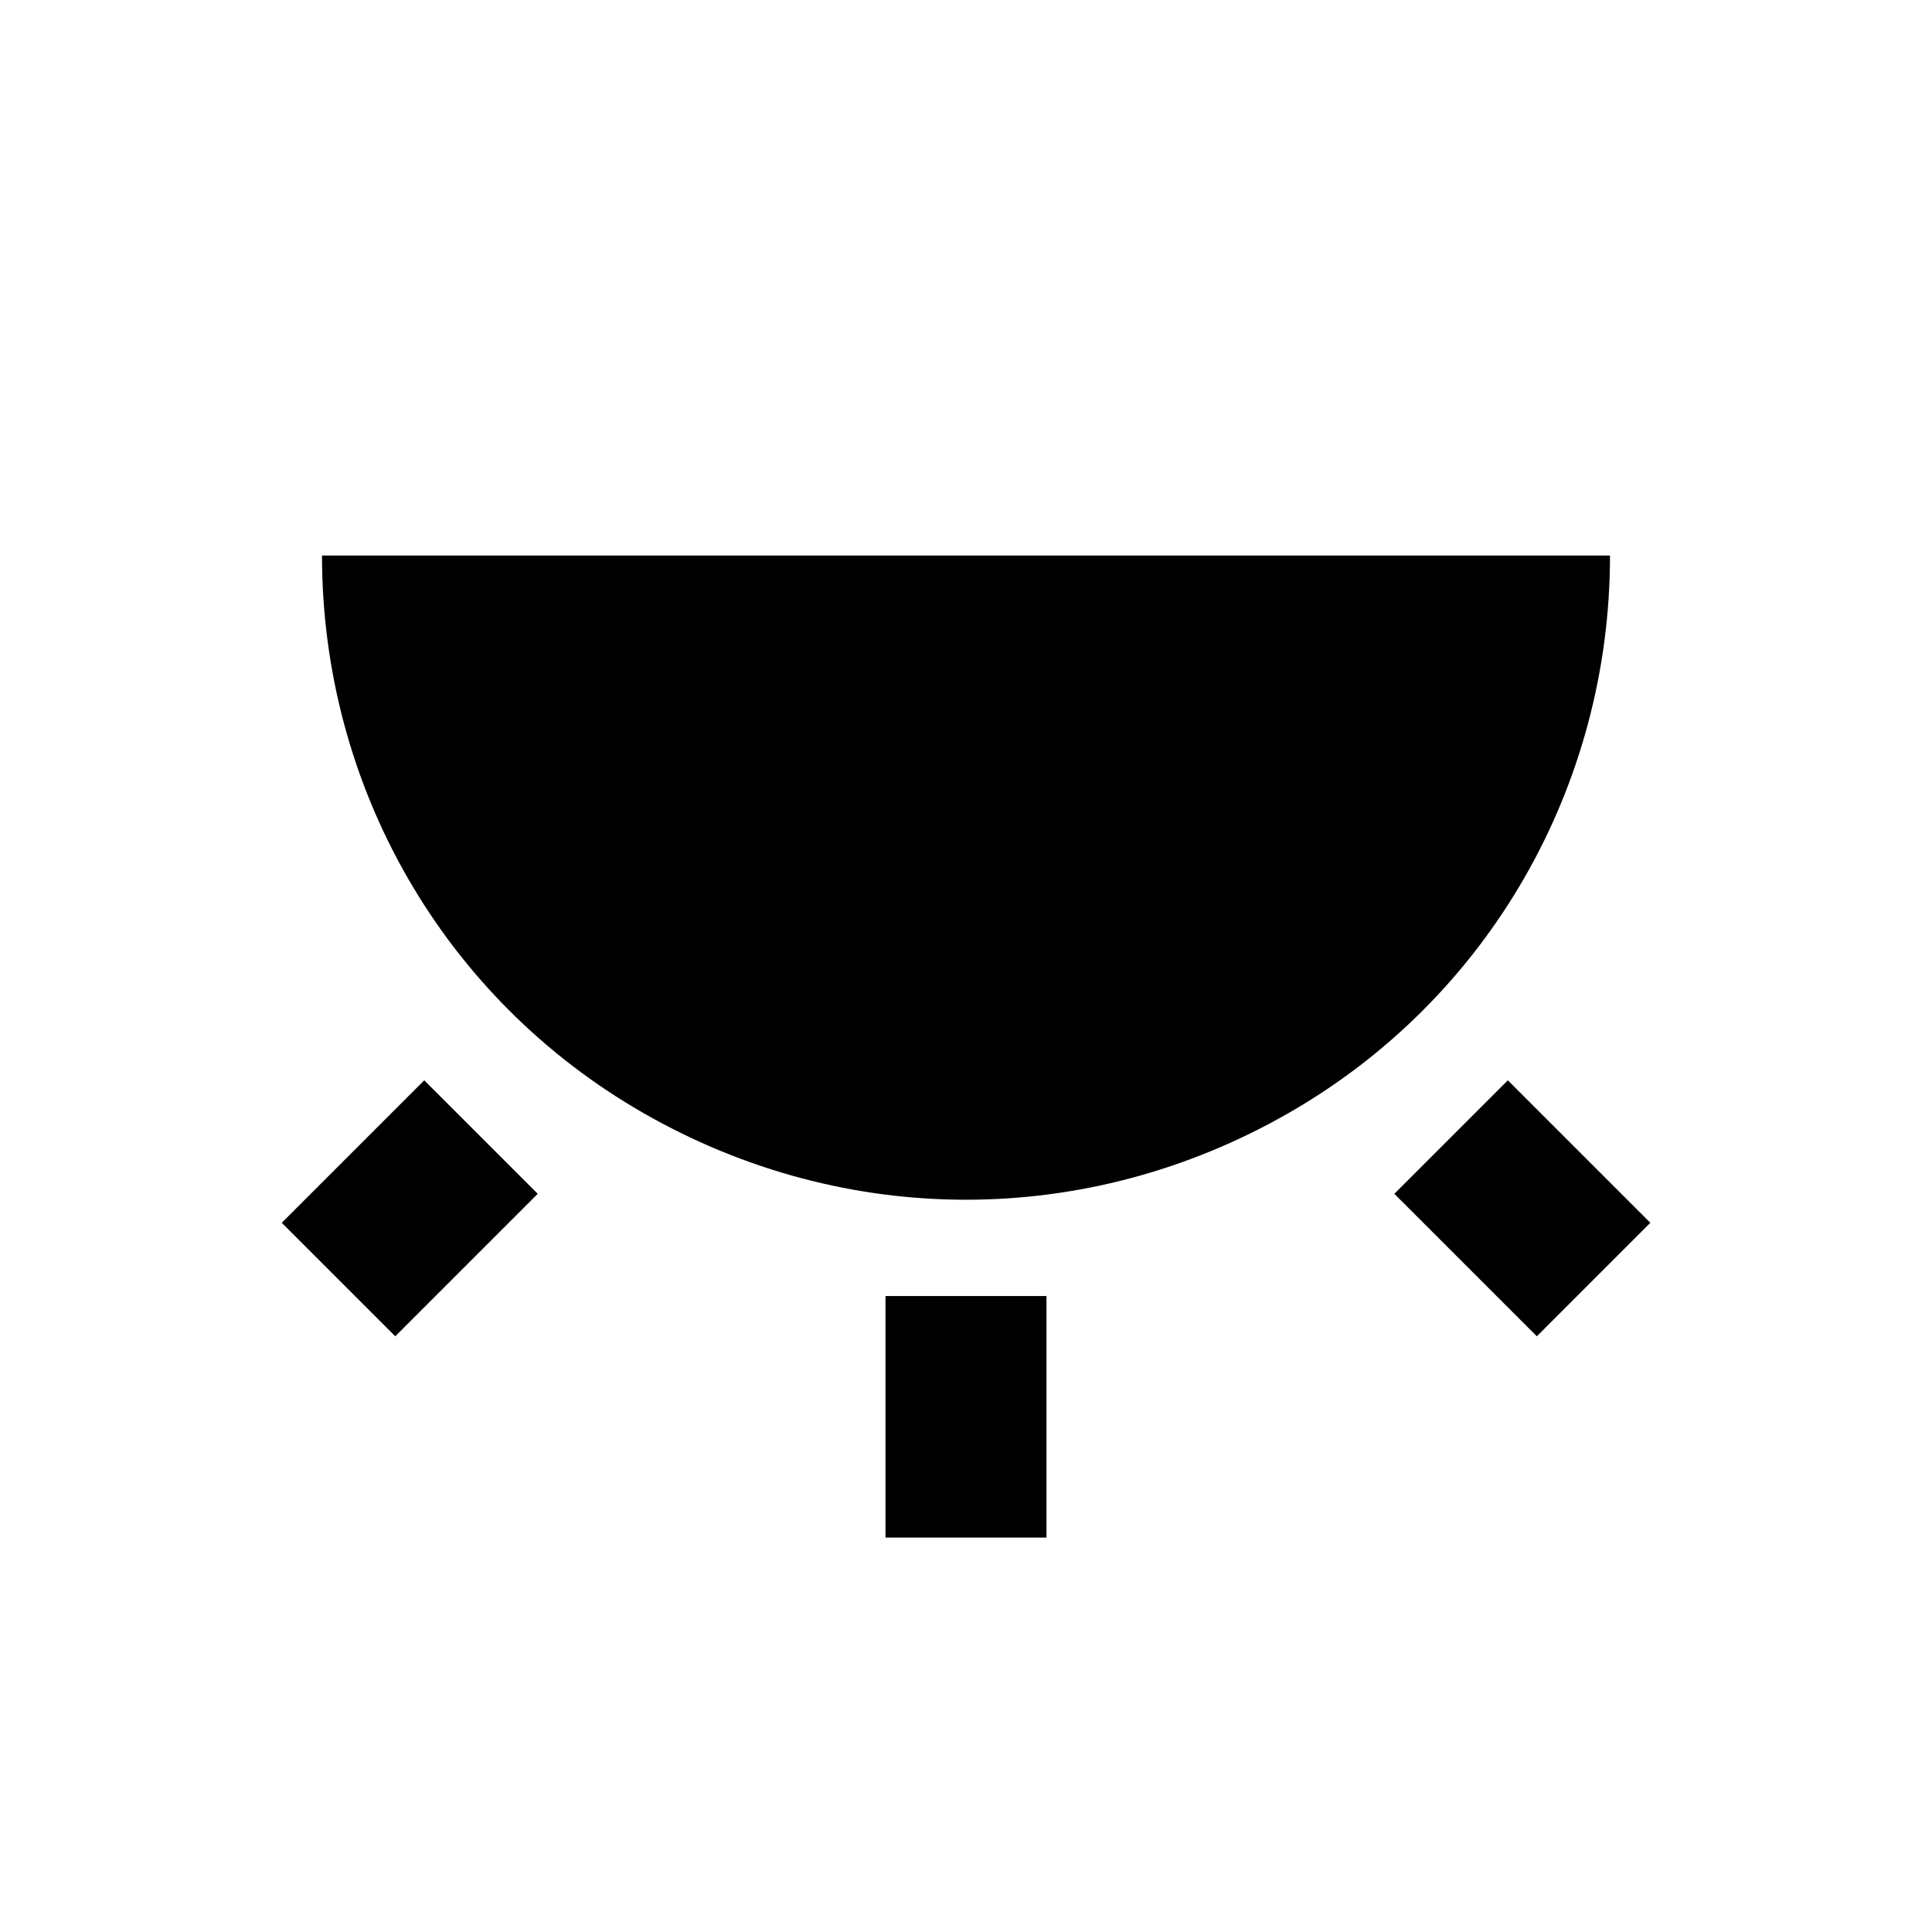
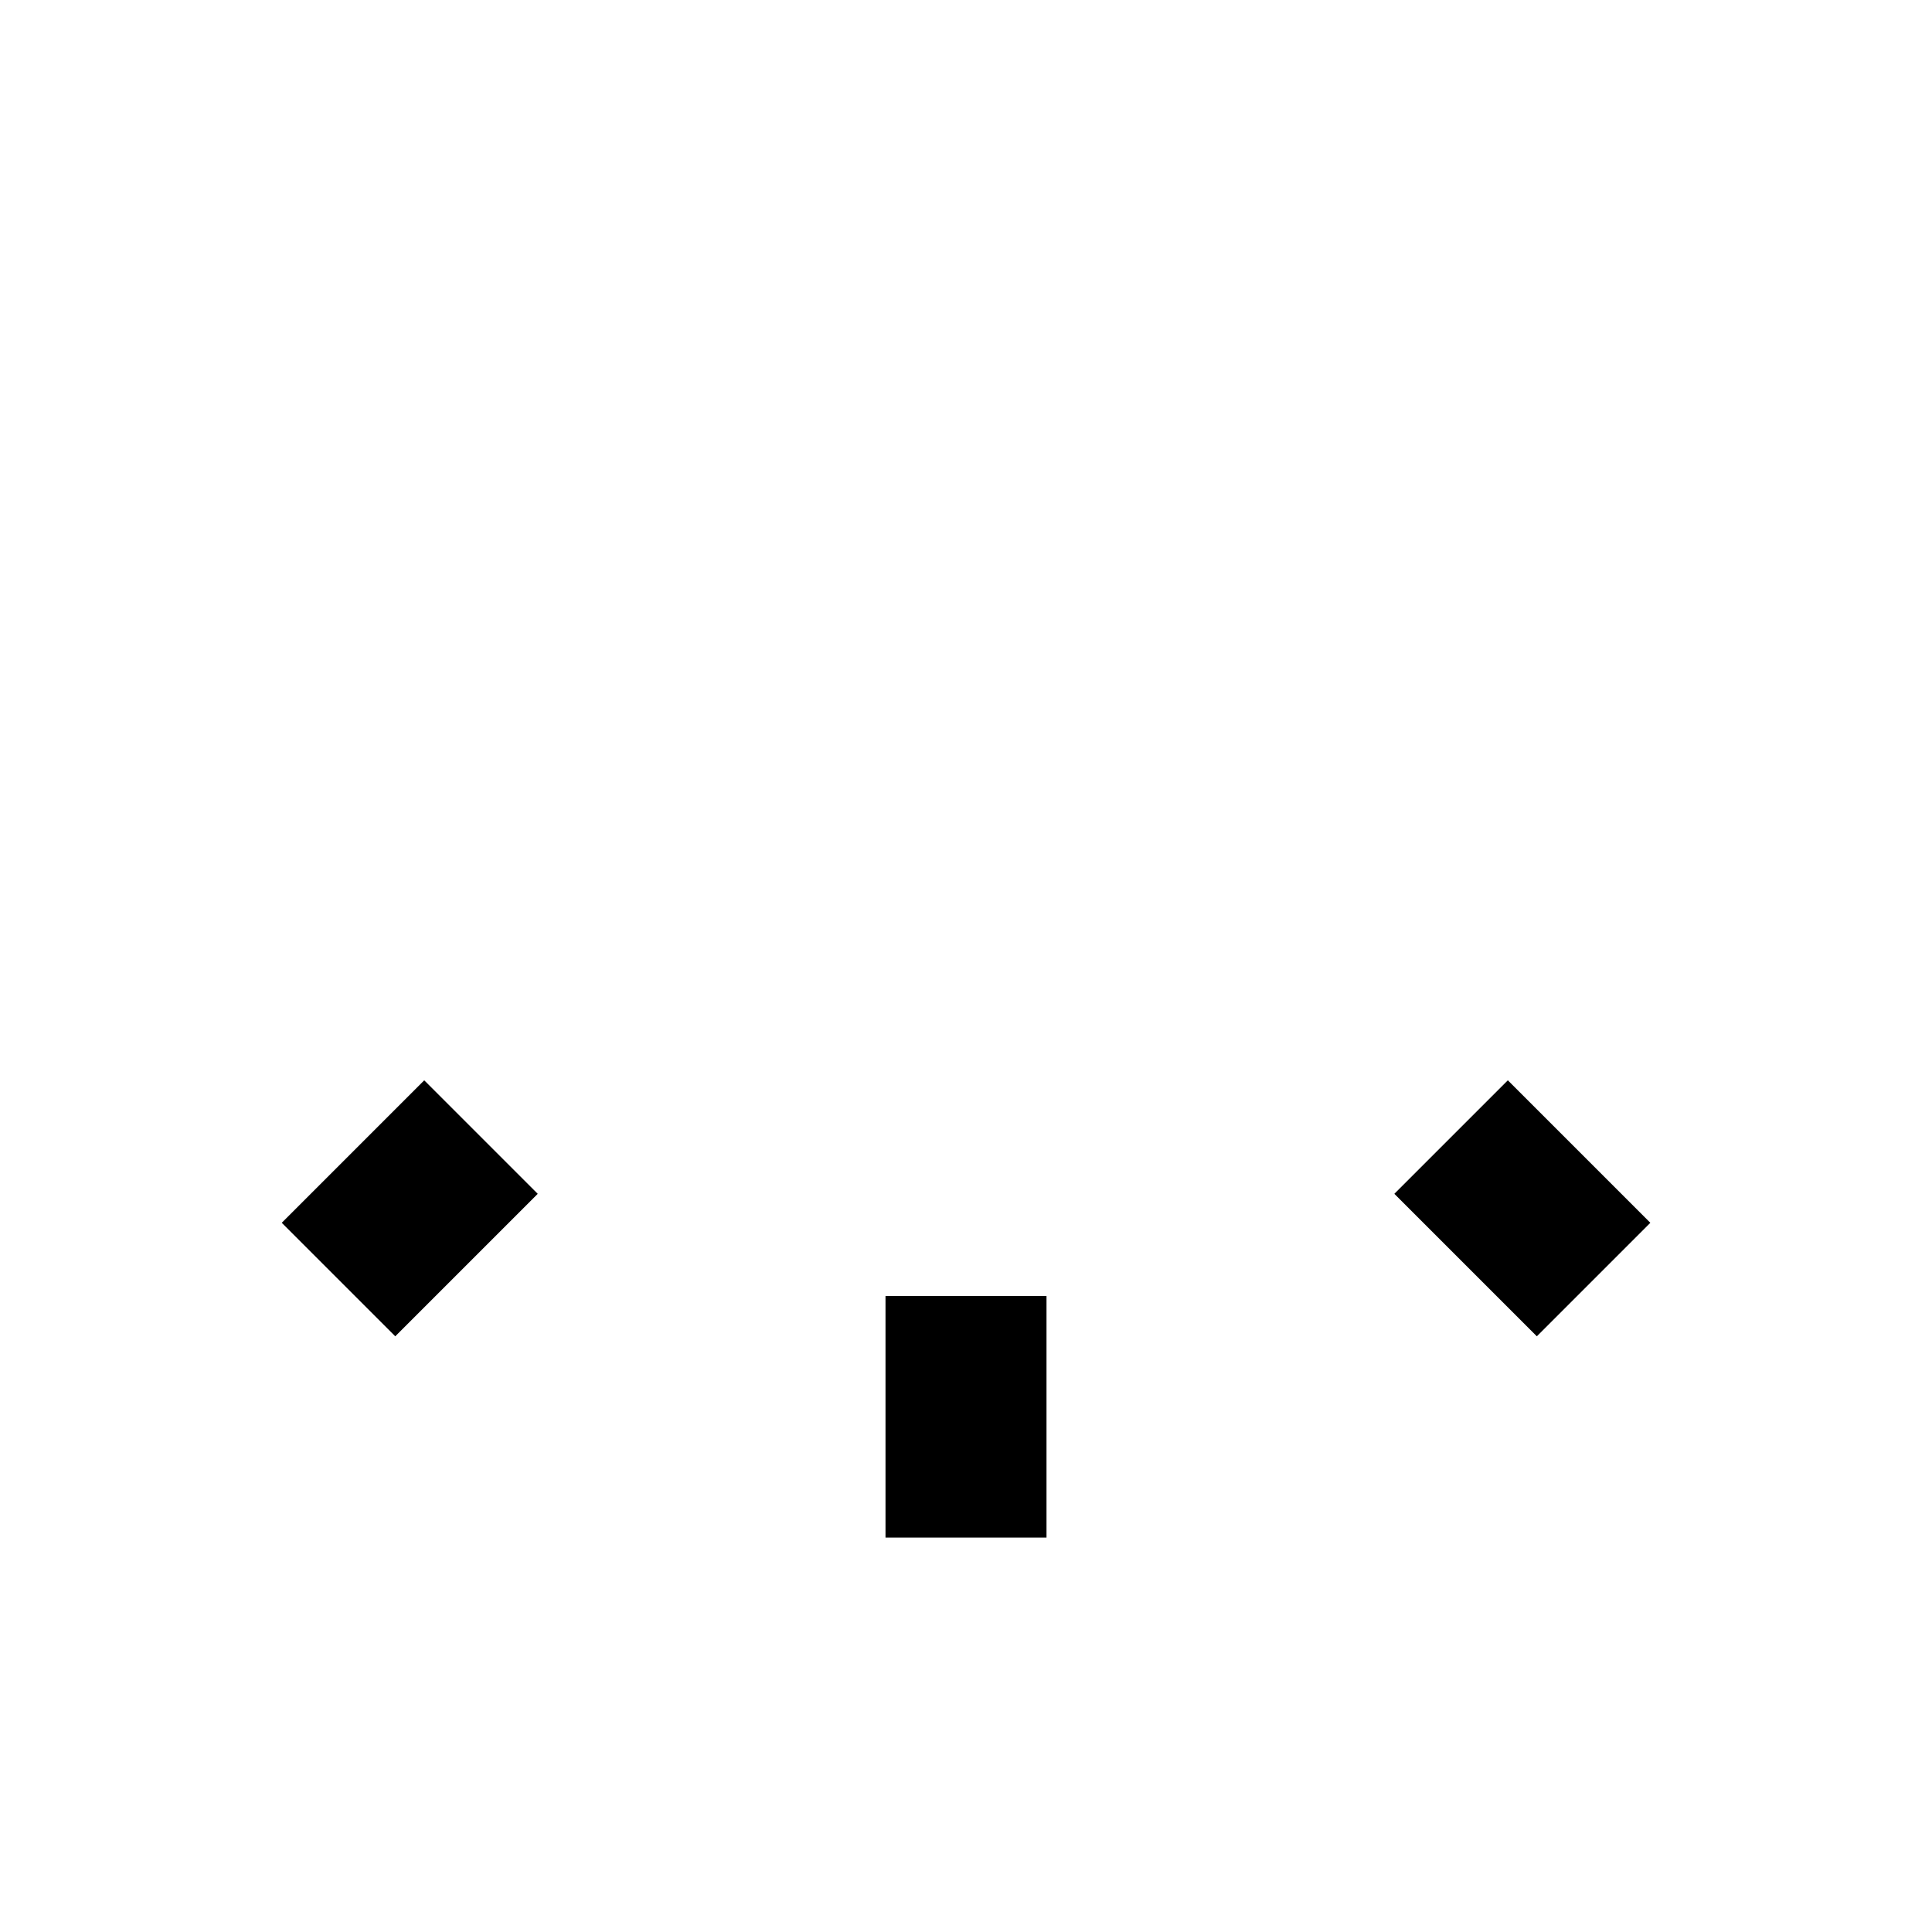
<svg xmlns="http://www.w3.org/2000/svg" version="1.1" width="24" height="24" viewBox="0 0 24 24">
-   <path d="m4 6.901c0 2.86 1.5 5.5 4 6.93 2.5 1.43 5.5 1.43 8 0 2.5-1.43 4-4.07 4-6.93zm1.27 6.519-1.77 1.77 1.41 1.41 1.77-1.77zm13.461 0-1.41 1.41 1.77 1.77 1.41-1.41zm-7.731 2.68v3h2v-3z" />
+   <path d="m4 6.901zm1.27 6.519-1.77 1.77 1.41 1.41 1.77-1.77zm13.461 0-1.41 1.41 1.77 1.77 1.41-1.41zm-7.731 2.68v3h2v-3z" />
</svg>